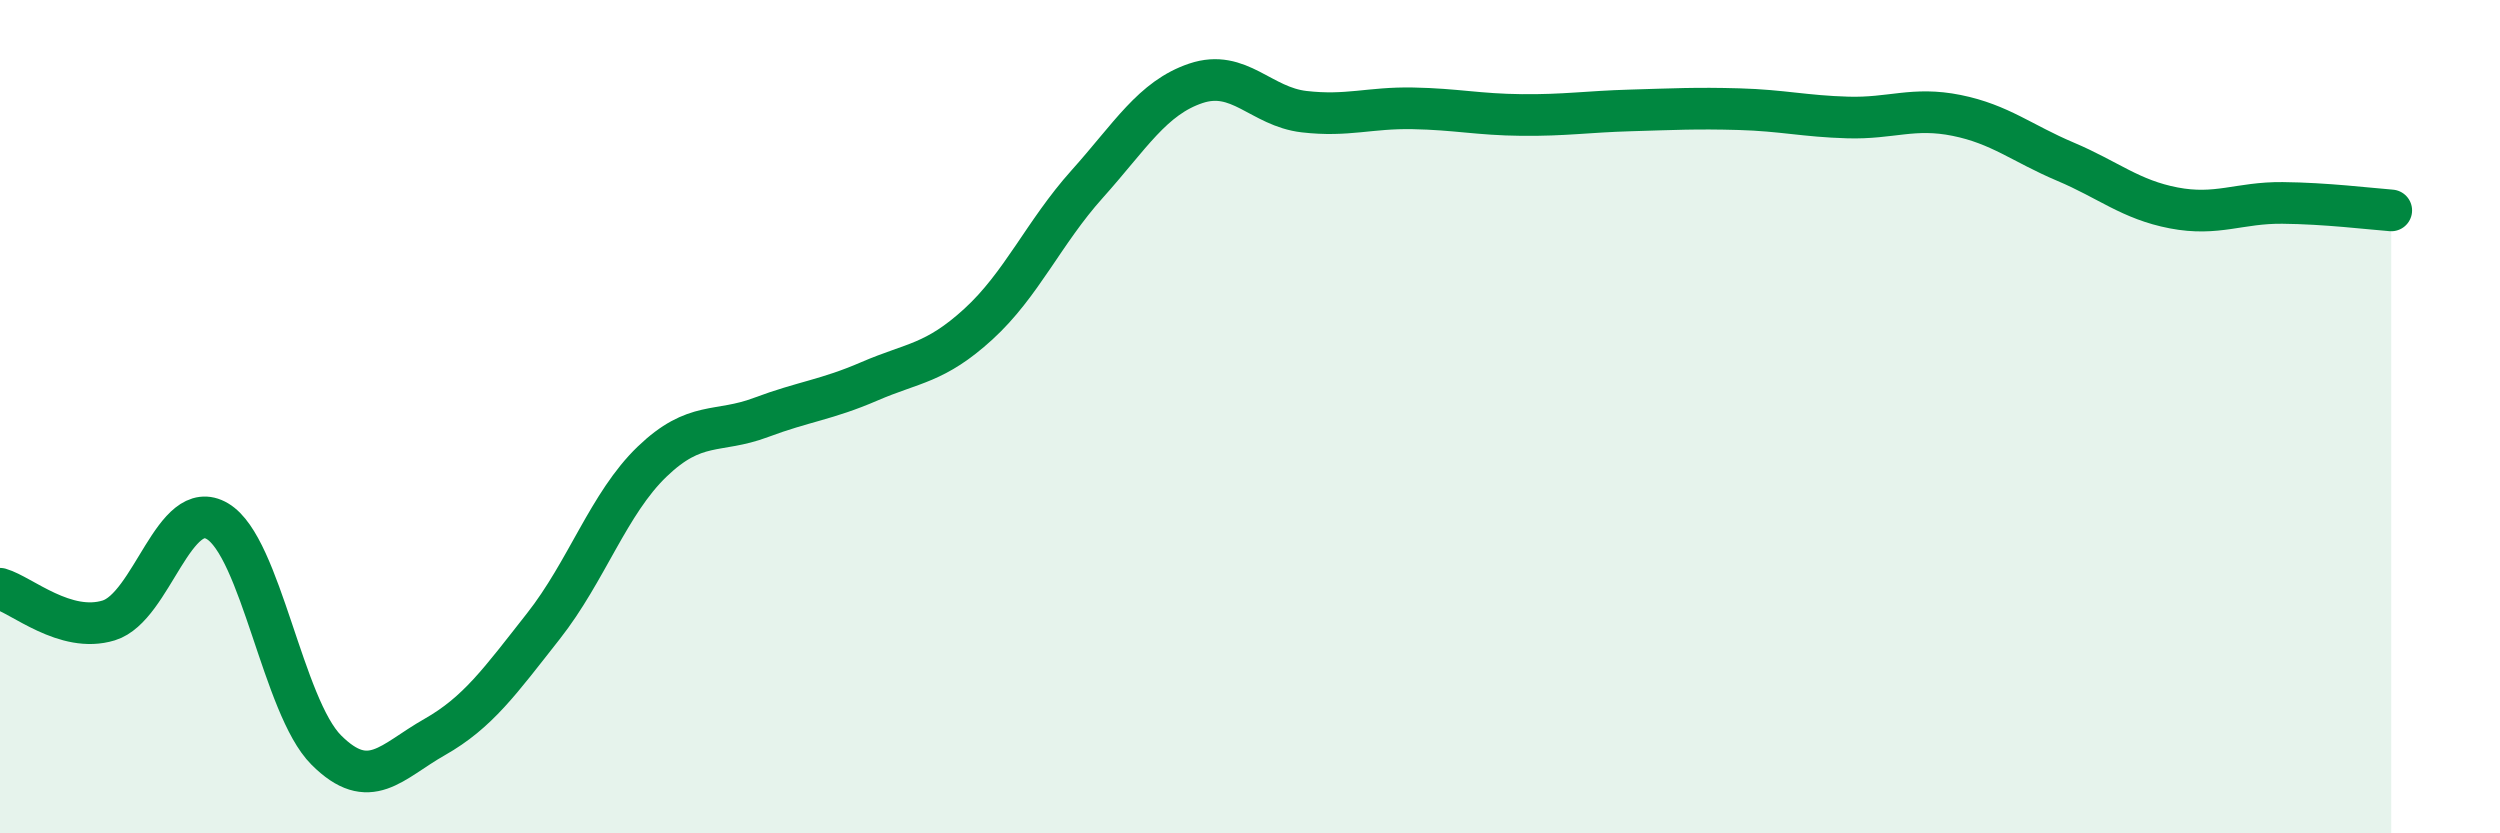
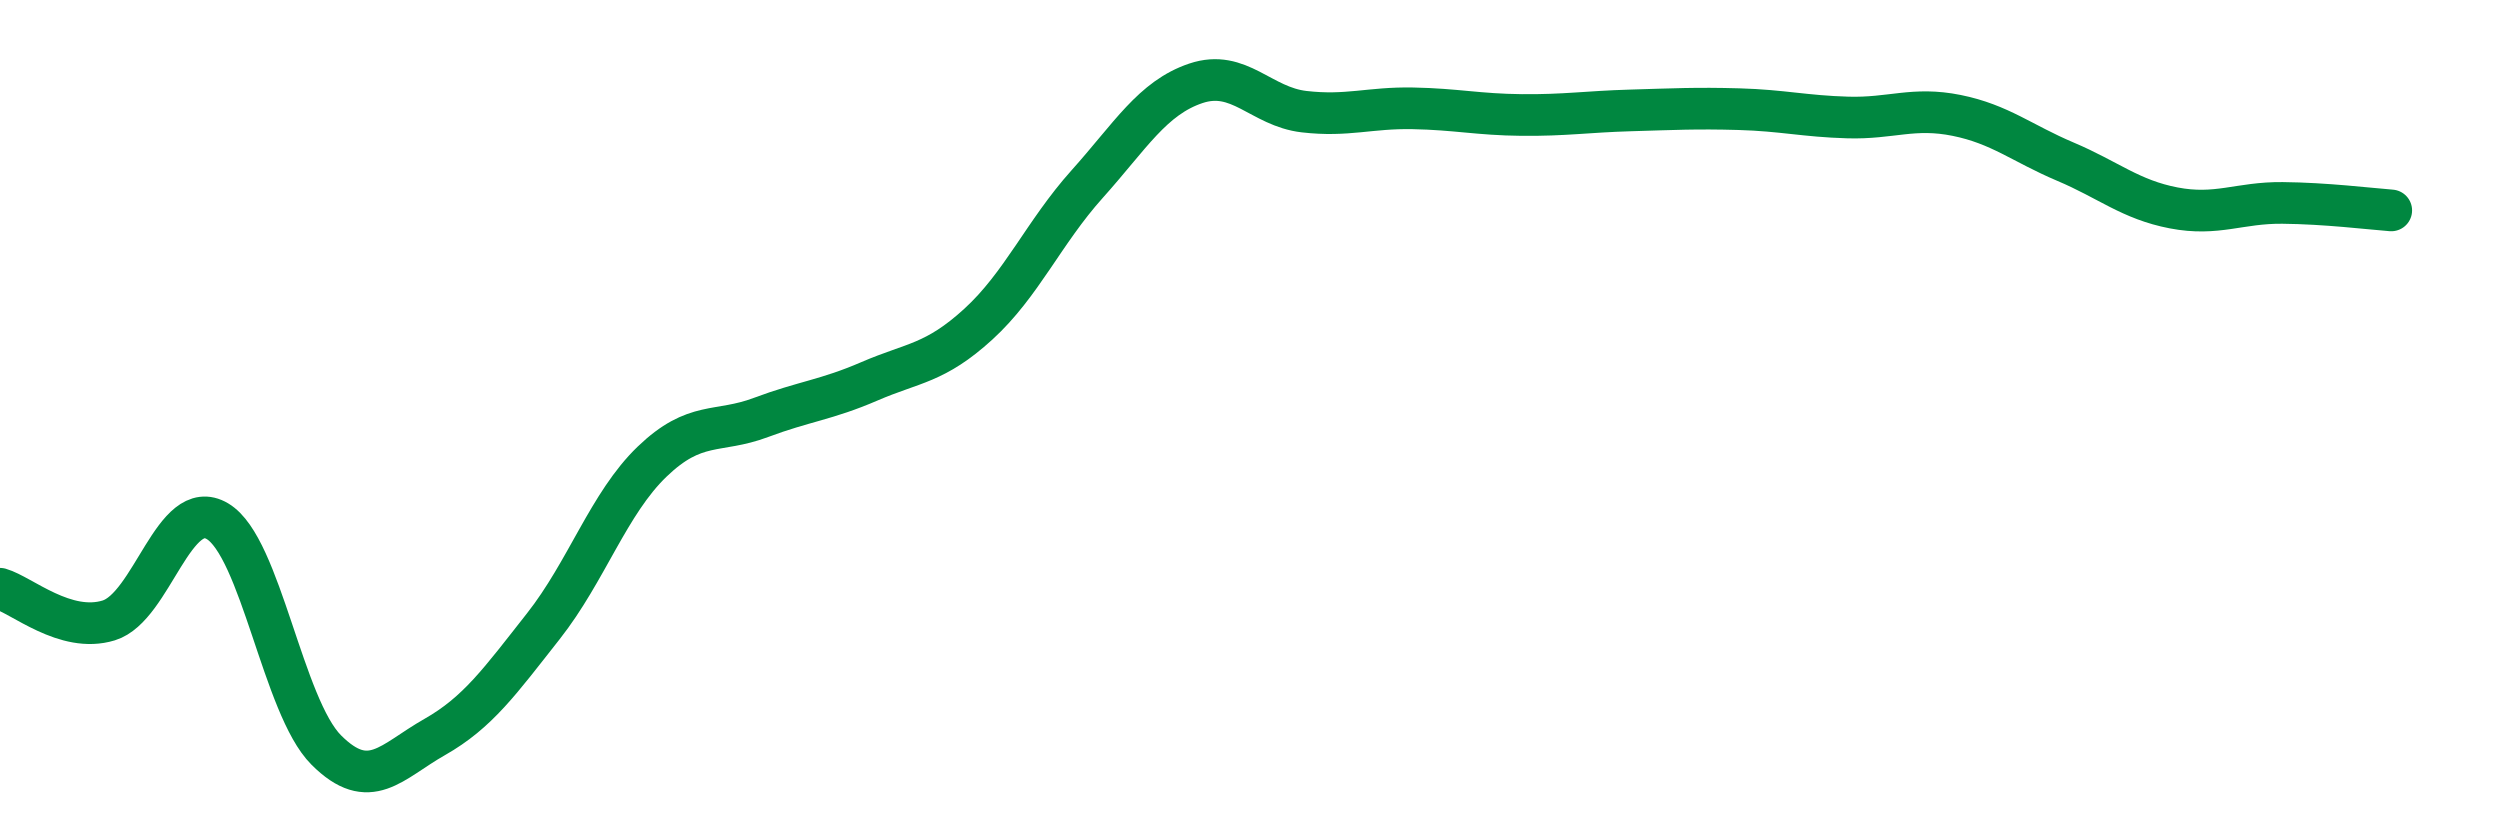
<svg xmlns="http://www.w3.org/2000/svg" width="60" height="20" viewBox="0 0 60 20">
-   <path d="M 0,14.13 C 0.52,14.28 1.57,15.21 2.61,14.89 C 3.65,14.57 4.18,11.89 5.22,12.51 C 6.26,13.13 6.79,16.96 7.83,18 C 8.87,19.04 9.39,18.28 10.43,17.69 C 11.47,17.1 12,16.35 13.04,15.03 C 14.08,13.71 14.61,12.08 15.65,11.08 C 16.69,10.08 17.22,10.41 18.26,10.02 C 19.3,9.63 19.83,9.6 20.87,9.15 C 21.91,8.7 22.44,8.73 23.48,7.78 C 24.52,6.83 25.05,5.58 26.09,4.42 C 27.13,3.26 27.66,2.35 28.7,2 C 29.74,1.65 30.26,2.56 31.3,2.68 C 32.34,2.8 32.87,2.58 33.91,2.6 C 34.95,2.62 35.48,2.75 36.52,2.76 C 37.56,2.77 38.09,2.68 39.13,2.65 C 40.17,2.62 40.7,2.59 41.74,2.62 C 42.78,2.65 43.31,2.79 44.35,2.82 C 45.39,2.85 45.92,2.56 46.96,2.77 C 48,2.98 48.53,3.44 49.57,3.88 C 50.61,4.32 51.13,4.79 52.17,4.99 C 53.21,5.19 53.74,4.86 54.78,4.87 C 55.82,4.88 56.87,5.01 57.39,5.05L57.39 20L0 20Z" fill="#008740" opacity="0.1" stroke-linecap="round" stroke-linejoin="round" />
  <path d="M 0,14.13 C 0.52,14.28 1.57,15.21 2.61,14.89 C 3.65,14.57 4.18,11.89 5.22,12.51 C 6.26,13.13 6.79,16.96 7.83,18 C 8.87,19.04 9.39,18.28 10.43,17.69 C 11.47,17.1 12,16.35 13.04,15.03 C 14.08,13.71 14.61,12.08 15.65,11.08 C 16.69,10.08 17.22,10.41 18.26,10.02 C 19.3,9.63 19.83,9.6 20.87,9.15 C 21.91,8.7 22.44,8.73 23.48,7.78 C 24.52,6.83 25.05,5.58 26.09,4.42 C 27.13,3.26 27.66,2.35 28.7,2 C 29.74,1.65 30.26,2.56 31.3,2.68 C 32.34,2.8 32.87,2.58 33.91,2.6 C 34.95,2.62 35.48,2.75 36.52,2.76 C 37.56,2.77 38.09,2.68 39.13,2.65 C 40.17,2.62 40.7,2.59 41.74,2.62 C 42.78,2.65 43.31,2.79 44.35,2.82 C 45.39,2.85 45.92,2.56 46.96,2.77 C 48,2.98 48.53,3.44 49.57,3.88 C 50.61,4.32 51.13,4.79 52.17,4.99 C 53.21,5.19 53.74,4.86 54.78,4.87 C 55.82,4.88 56.87,5.01 57.39,5.05" stroke="#008740" stroke-width="1" fill="none" stroke-linecap="round" stroke-linejoin="round" />
</svg>